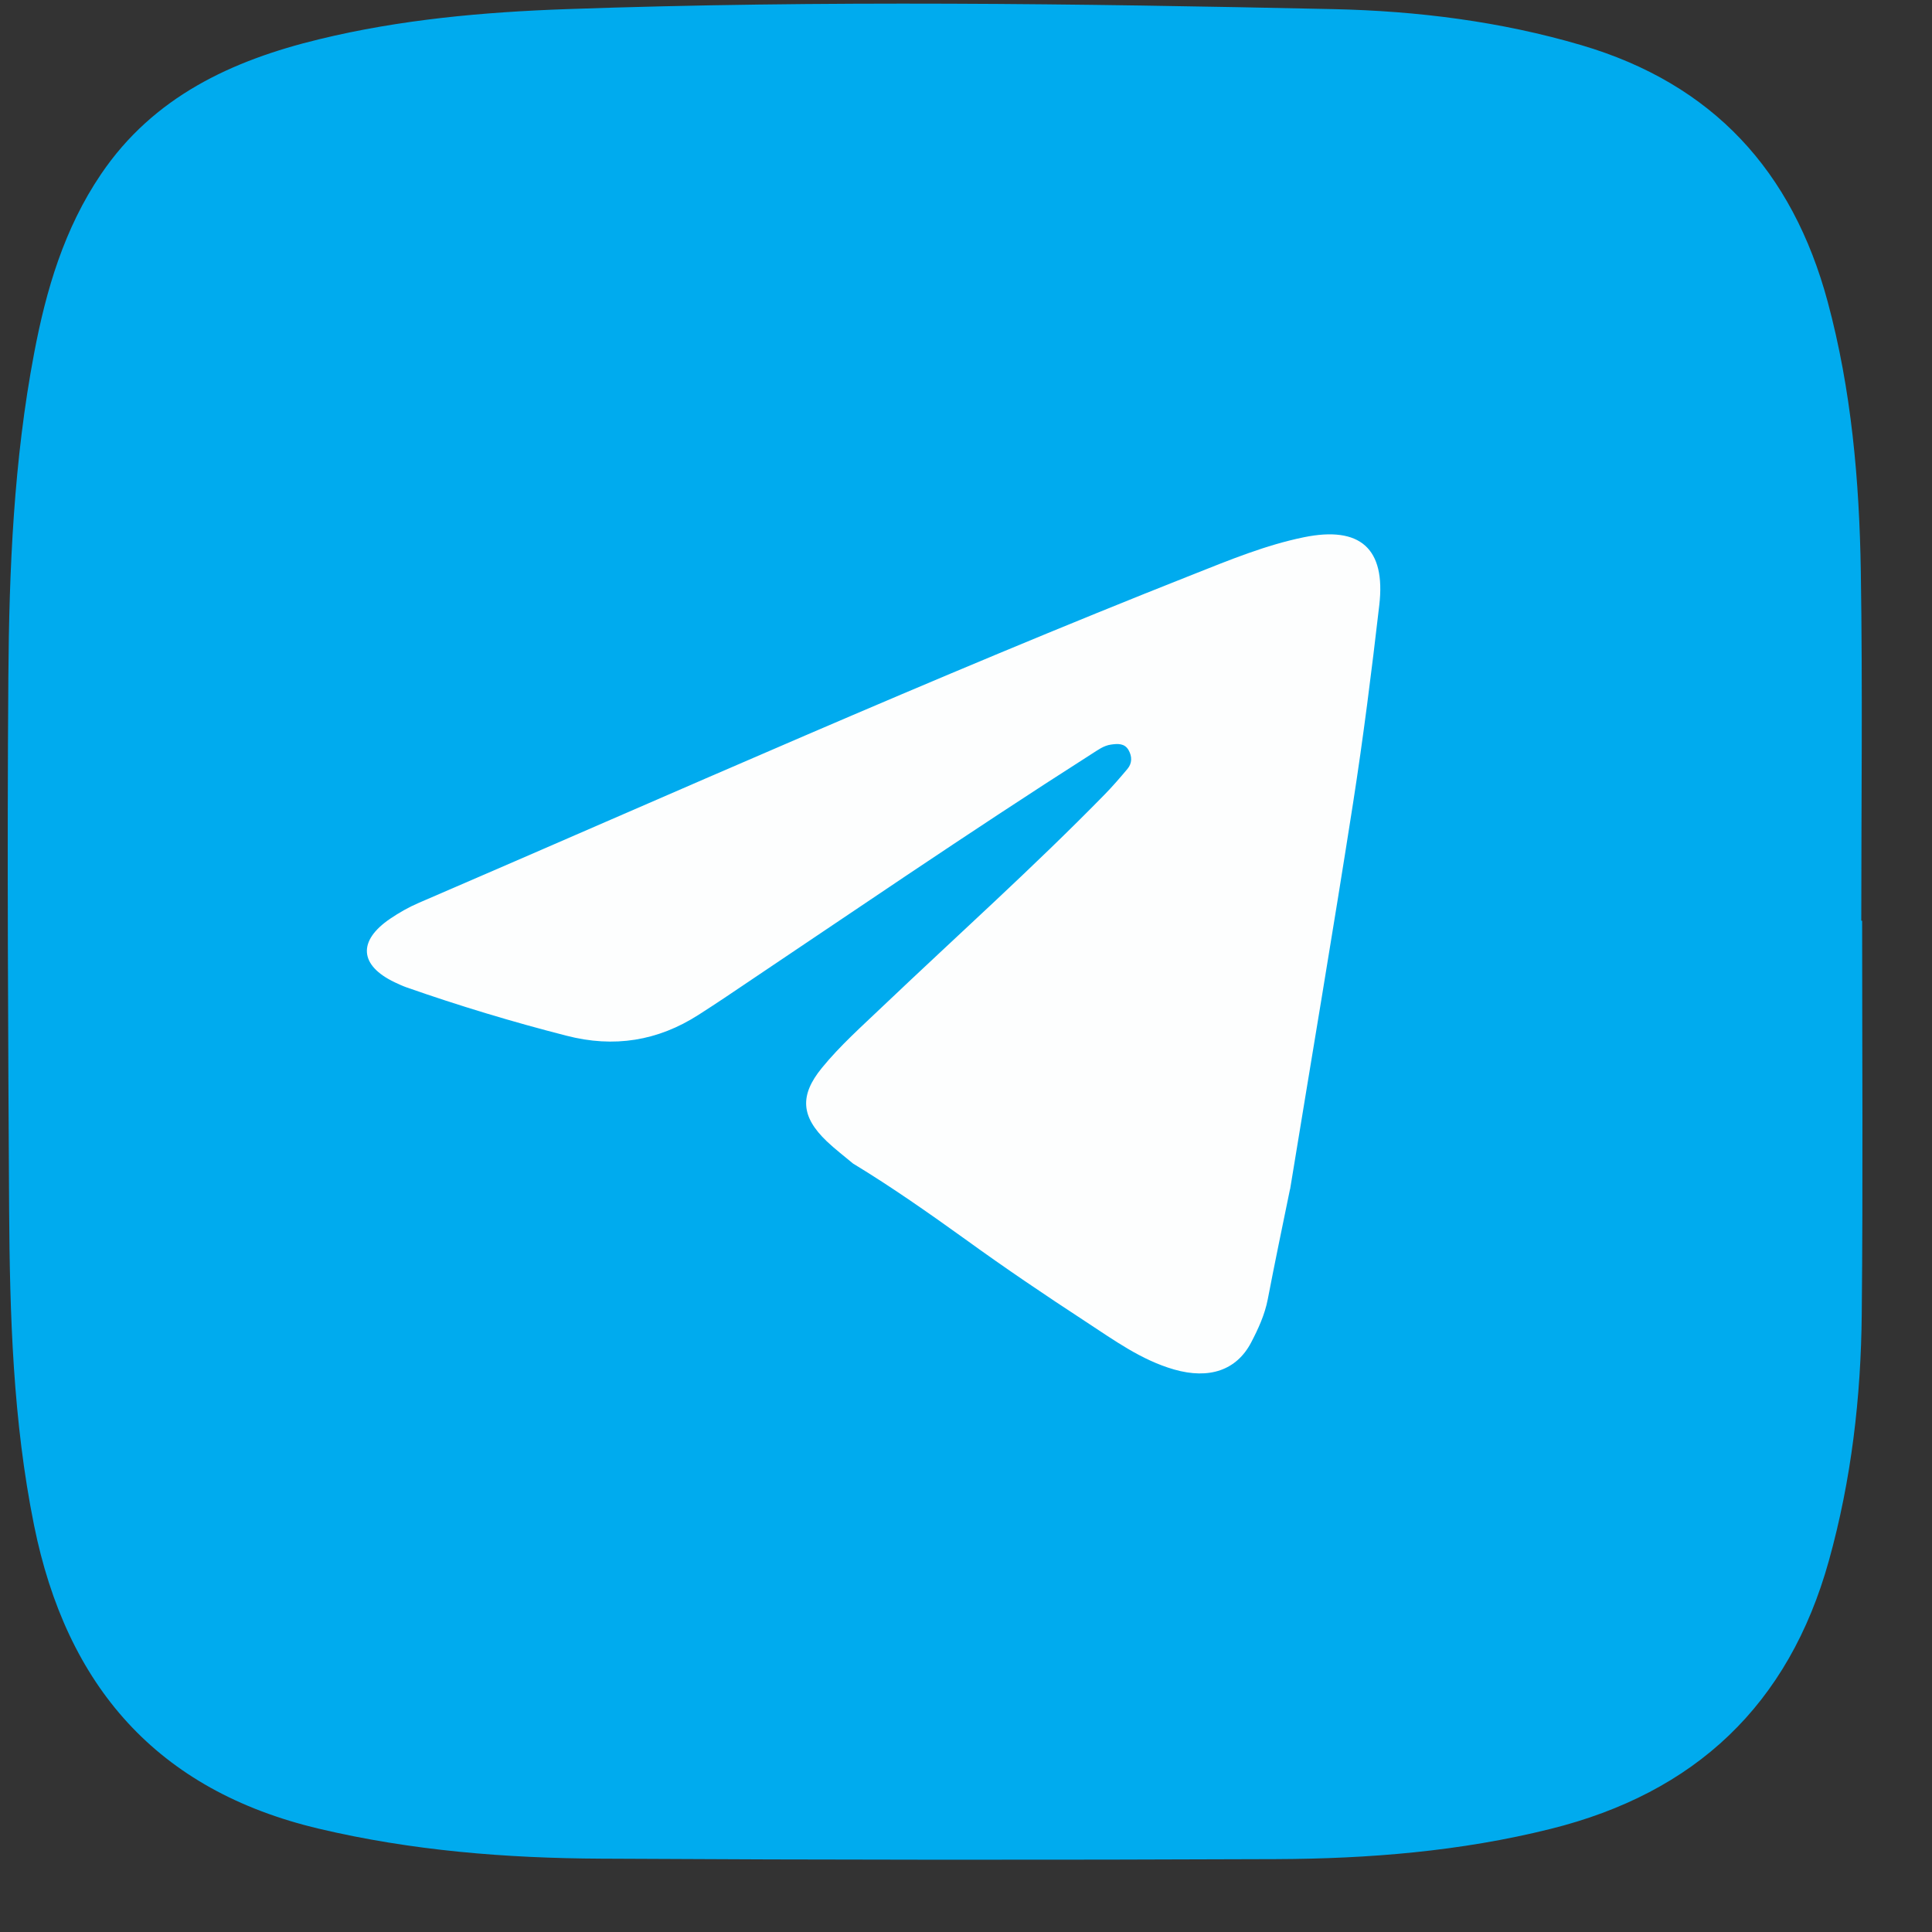
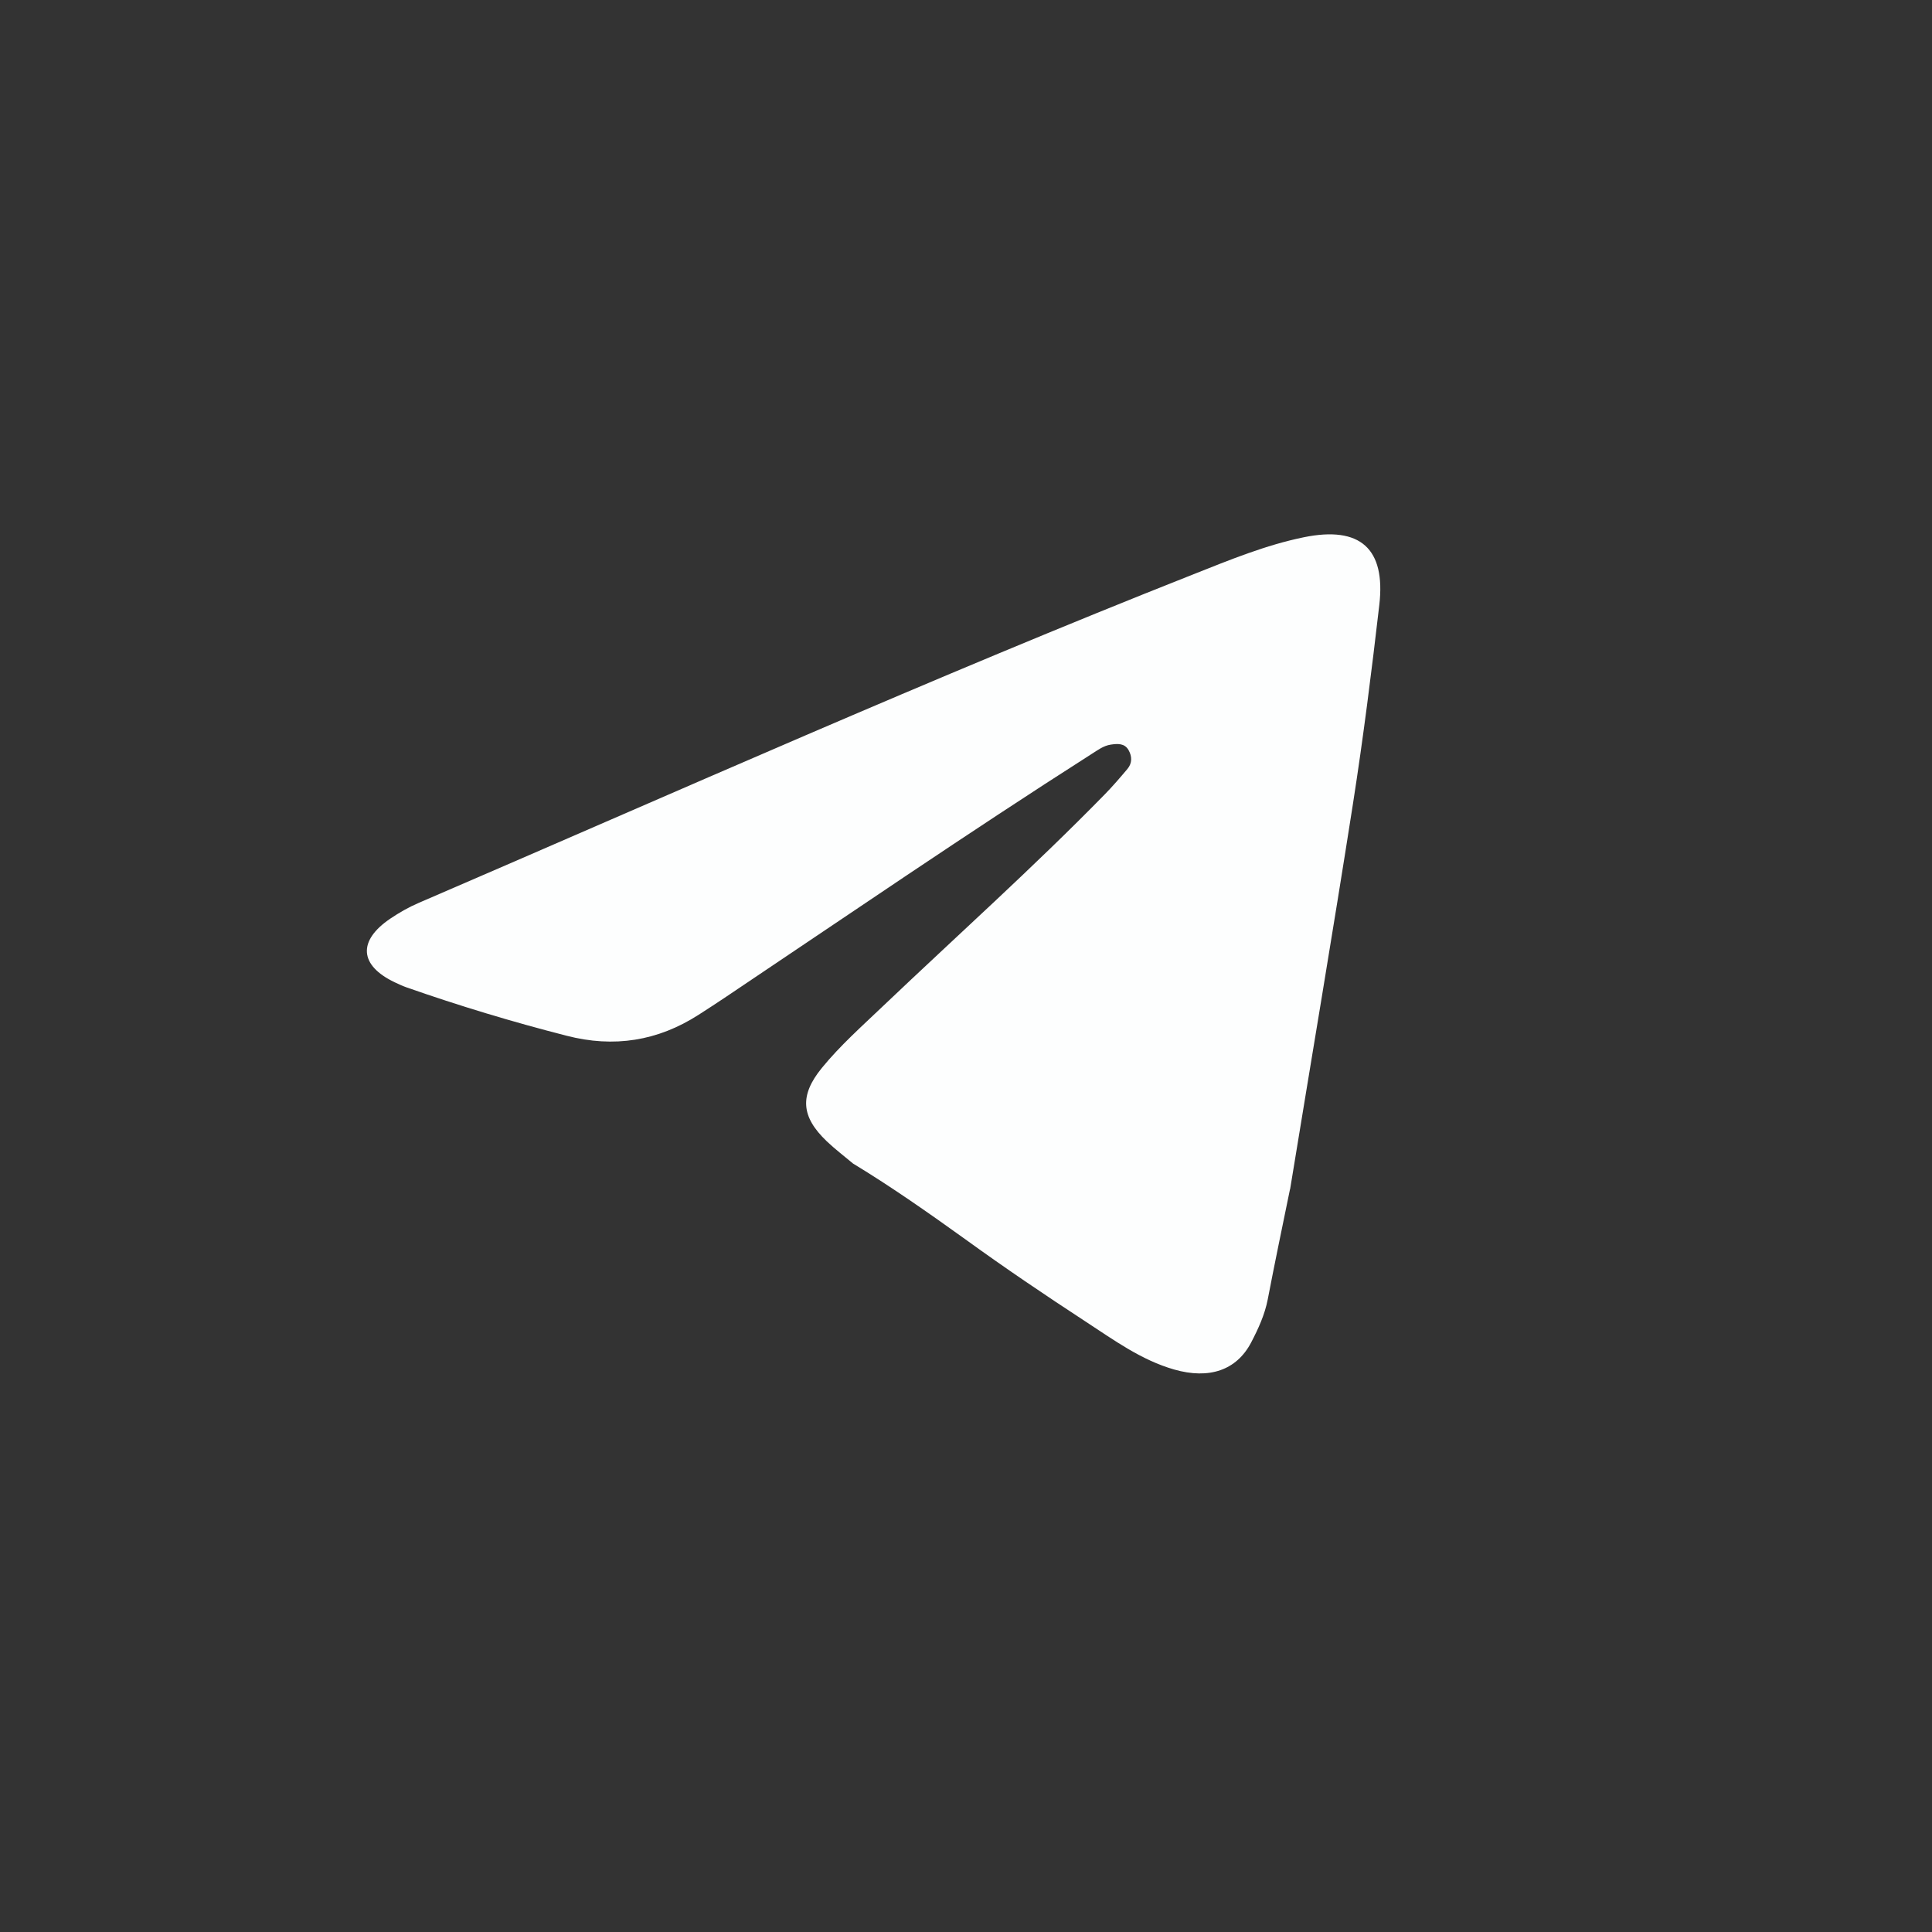
<svg xmlns="http://www.w3.org/2000/svg" width="25" height="25" viewBox="0 0 25 25" fill="none">
  <rect x="0" y="0" width="25" height="25" fill="#333333" stroke="none" />
-   <path d="M24.092 11.914H24.085C24.085 10.408 24.103 8.901 24.079 7.395C24.06 6.219 23.958 5.047 23.65 3.904C23.194 2.212 22.164 1.086 20.465 0.585C19.415 0.276 18.339 0.142 17.254 0.118C13.946 0.047 10.639 0.002 7.332 0.118C6.256 0.156 5.182 0.252 4.13 0.508C2.999 0.782 1.986 1.251 1.307 2.254C0.832 2.955 0.597 3.748 0.442 4.569C0.178 5.957 0.118 7.363 0.108 8.77C0.091 11.065 0.105 13.362 0.118 15.657C0.127 17.023 0.168 18.385 0.44 19.734C0.859 21.814 2.028 23.168 4.129 23.664C5.329 23.948 6.55 24.045 7.777 24.051C10.69 24.068 13.604 24.069 16.517 24.057C17.71 24.052 18.898 23.957 20.064 23.666C21.933 23.201 23.146 22.065 23.666 20.194C23.957 19.148 24.081 18.081 24.091 17.001C24.108 15.306 24.096 13.61 24.096 11.915L24.092 11.914Z" fill="#00ABEE" />
  <path d="M16.692 15.391C16.595 15.865 16.496 16.337 16.405 16.812C16.366 17.014 16.281 17.197 16.188 17.375C16 17.73 15.649 17.852 15.192 17.721C14.767 17.599 14.412 17.339 14.049 17.102C13.524 16.759 13.003 16.407 12.495 16.039C12.019 15.697 11.539 15.36 11.038 15.056C10.924 14.96 10.805 14.87 10.698 14.768C10.365 14.45 10.344 14.176 10.634 13.82C10.872 13.528 11.156 13.277 11.428 13.017C12.384 12.108 13.368 11.227 14.291 10.284C14.396 10.177 14.493 10.064 14.589 9.95C14.651 9.876 14.65 9.789 14.604 9.707C14.552 9.615 14.461 9.623 14.375 9.635C14.278 9.649 14.203 9.708 14.123 9.758C12.521 10.78 10.954 11.854 9.377 12.911C9.267 12.985 9.155 13.057 9.042 13.13C8.512 13.471 7.944 13.561 7.33 13.402C6.63 13.223 5.941 13.015 5.259 12.776C5.208 12.758 5.157 12.734 5.108 12.711C4.65 12.493 4.626 12.175 5.049 11.888C5.166 11.809 5.29 11.738 5.419 11.683C8.753 10.247 12.068 8.765 15.446 7.43C15.913 7.245 16.378 7.053 16.872 6.952C17.6 6.803 17.933 7.097 17.848 7.829C17.749 8.686 17.641 9.543 17.508 10.396C17.248 12.061 16.966 13.724 16.694 15.388L16.692 15.391Z" fill="#FDFEFE" />
</svg>